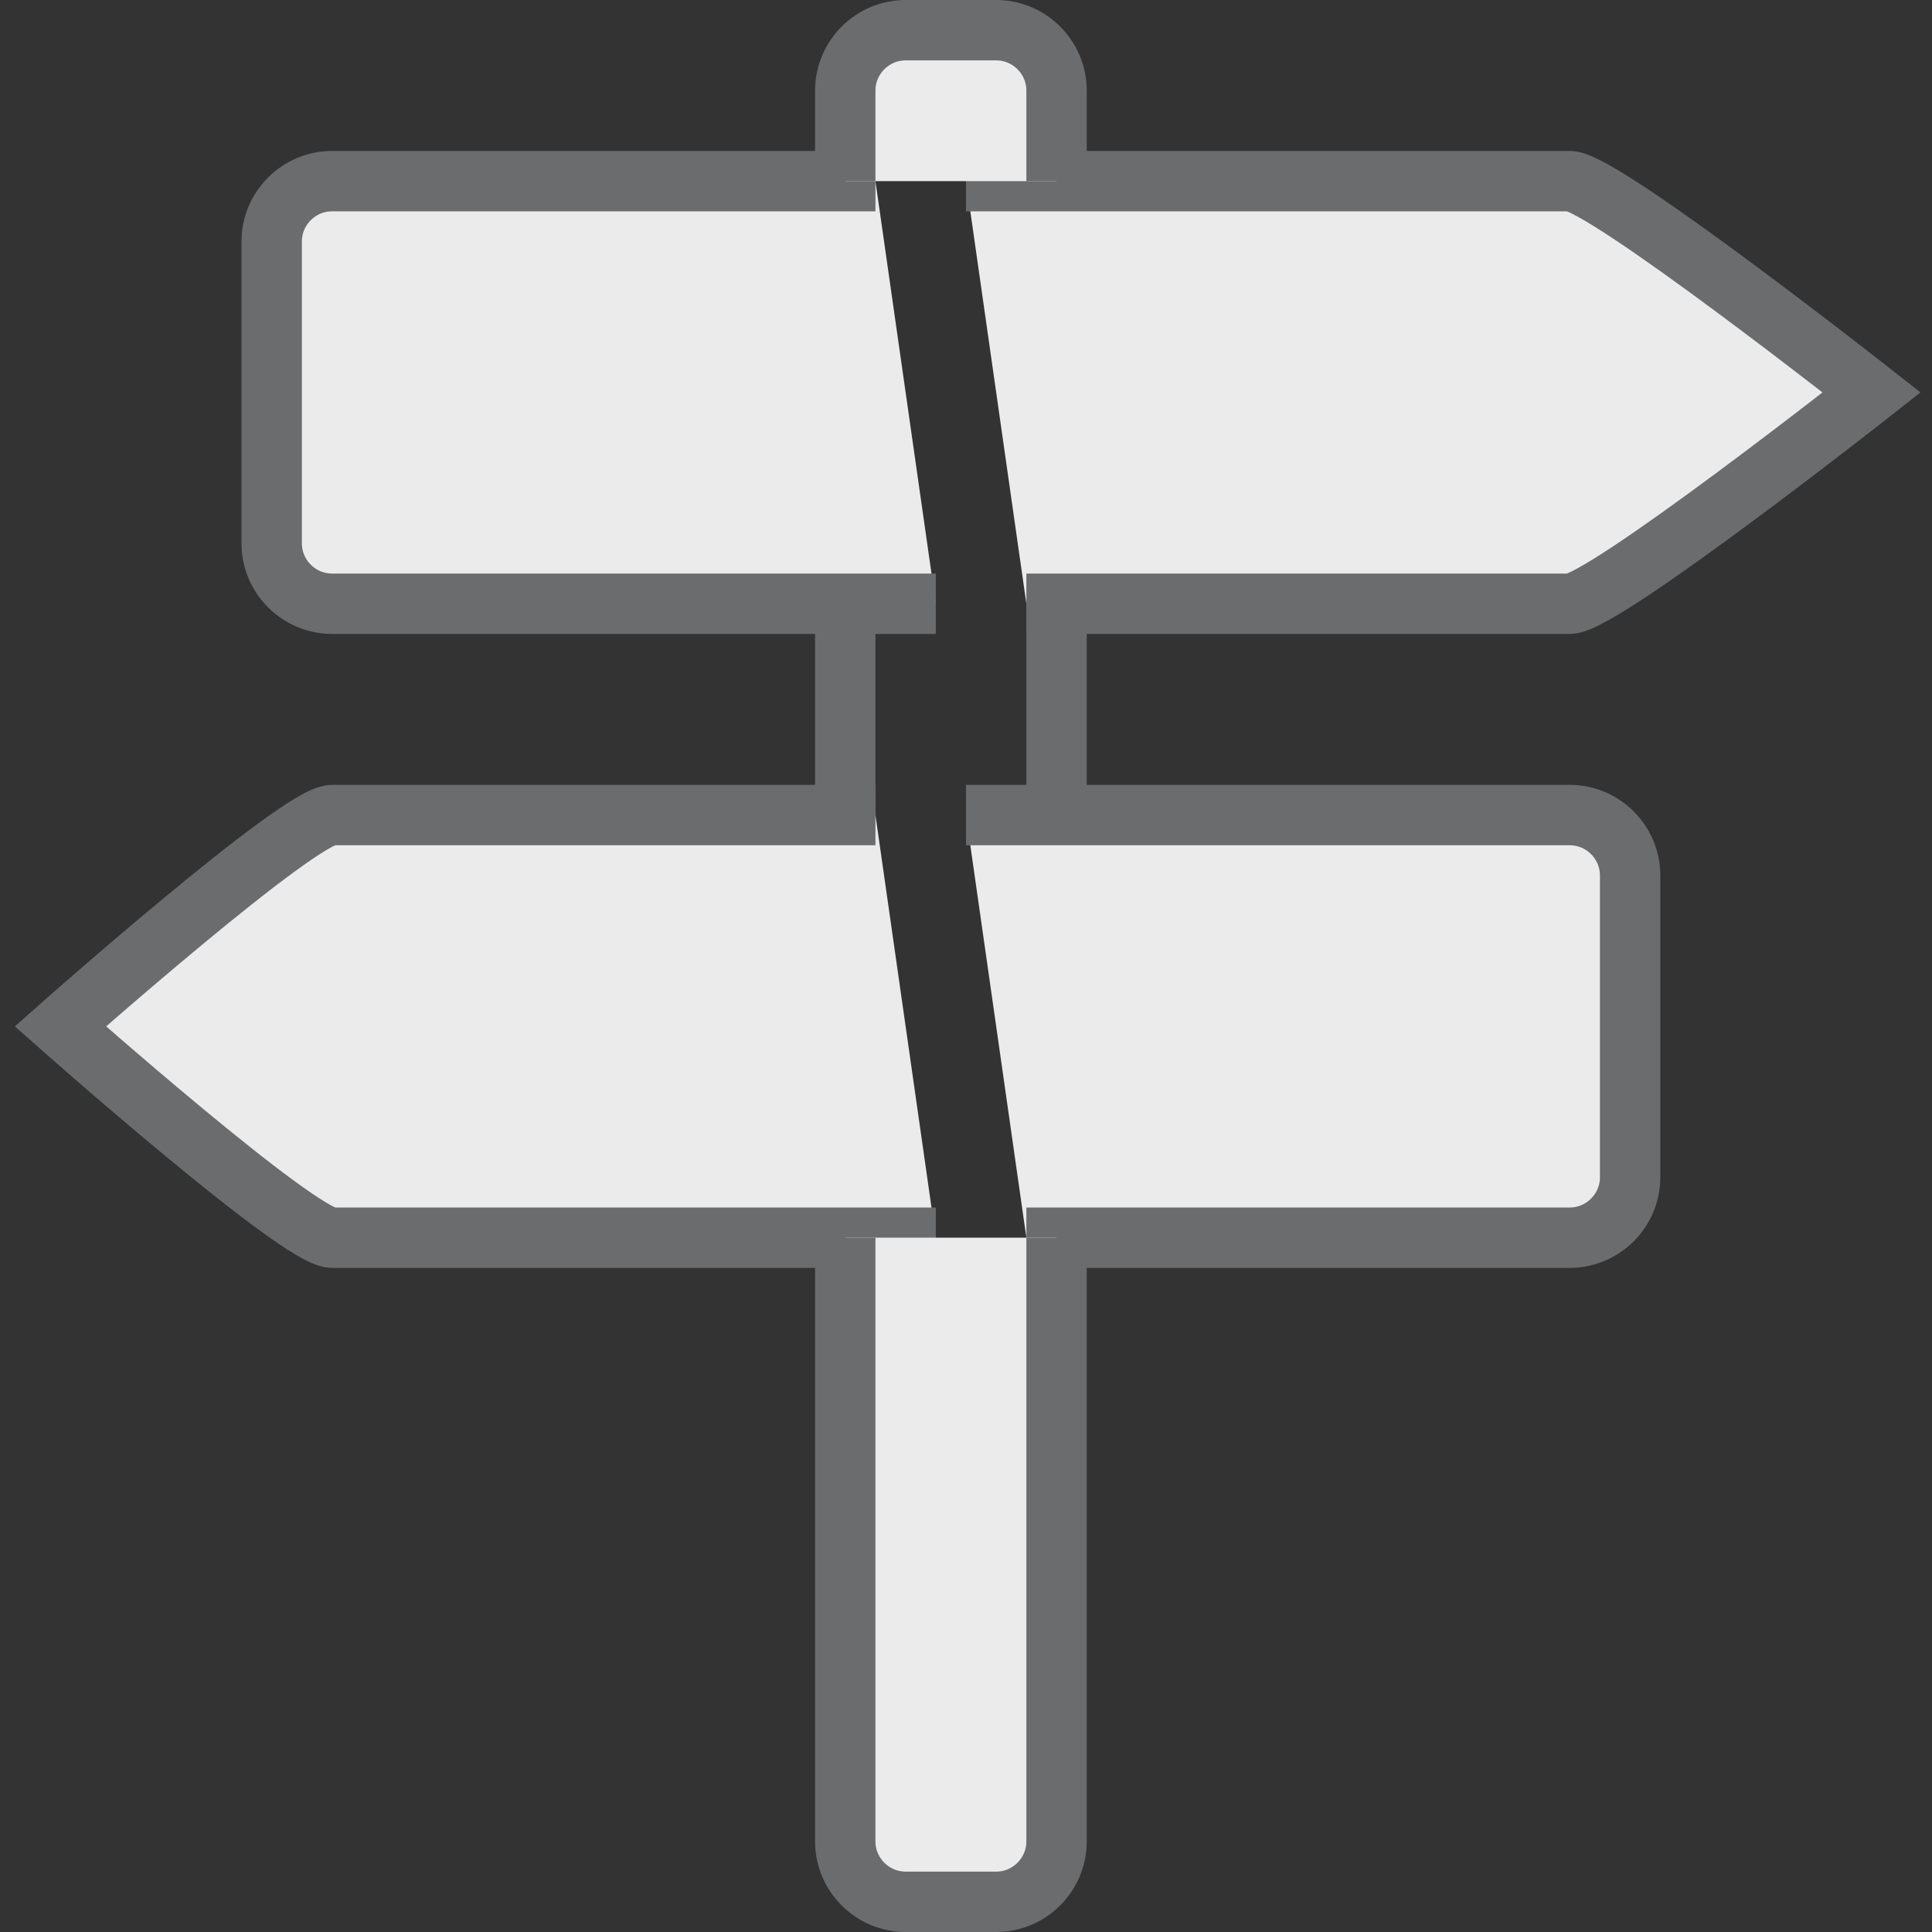
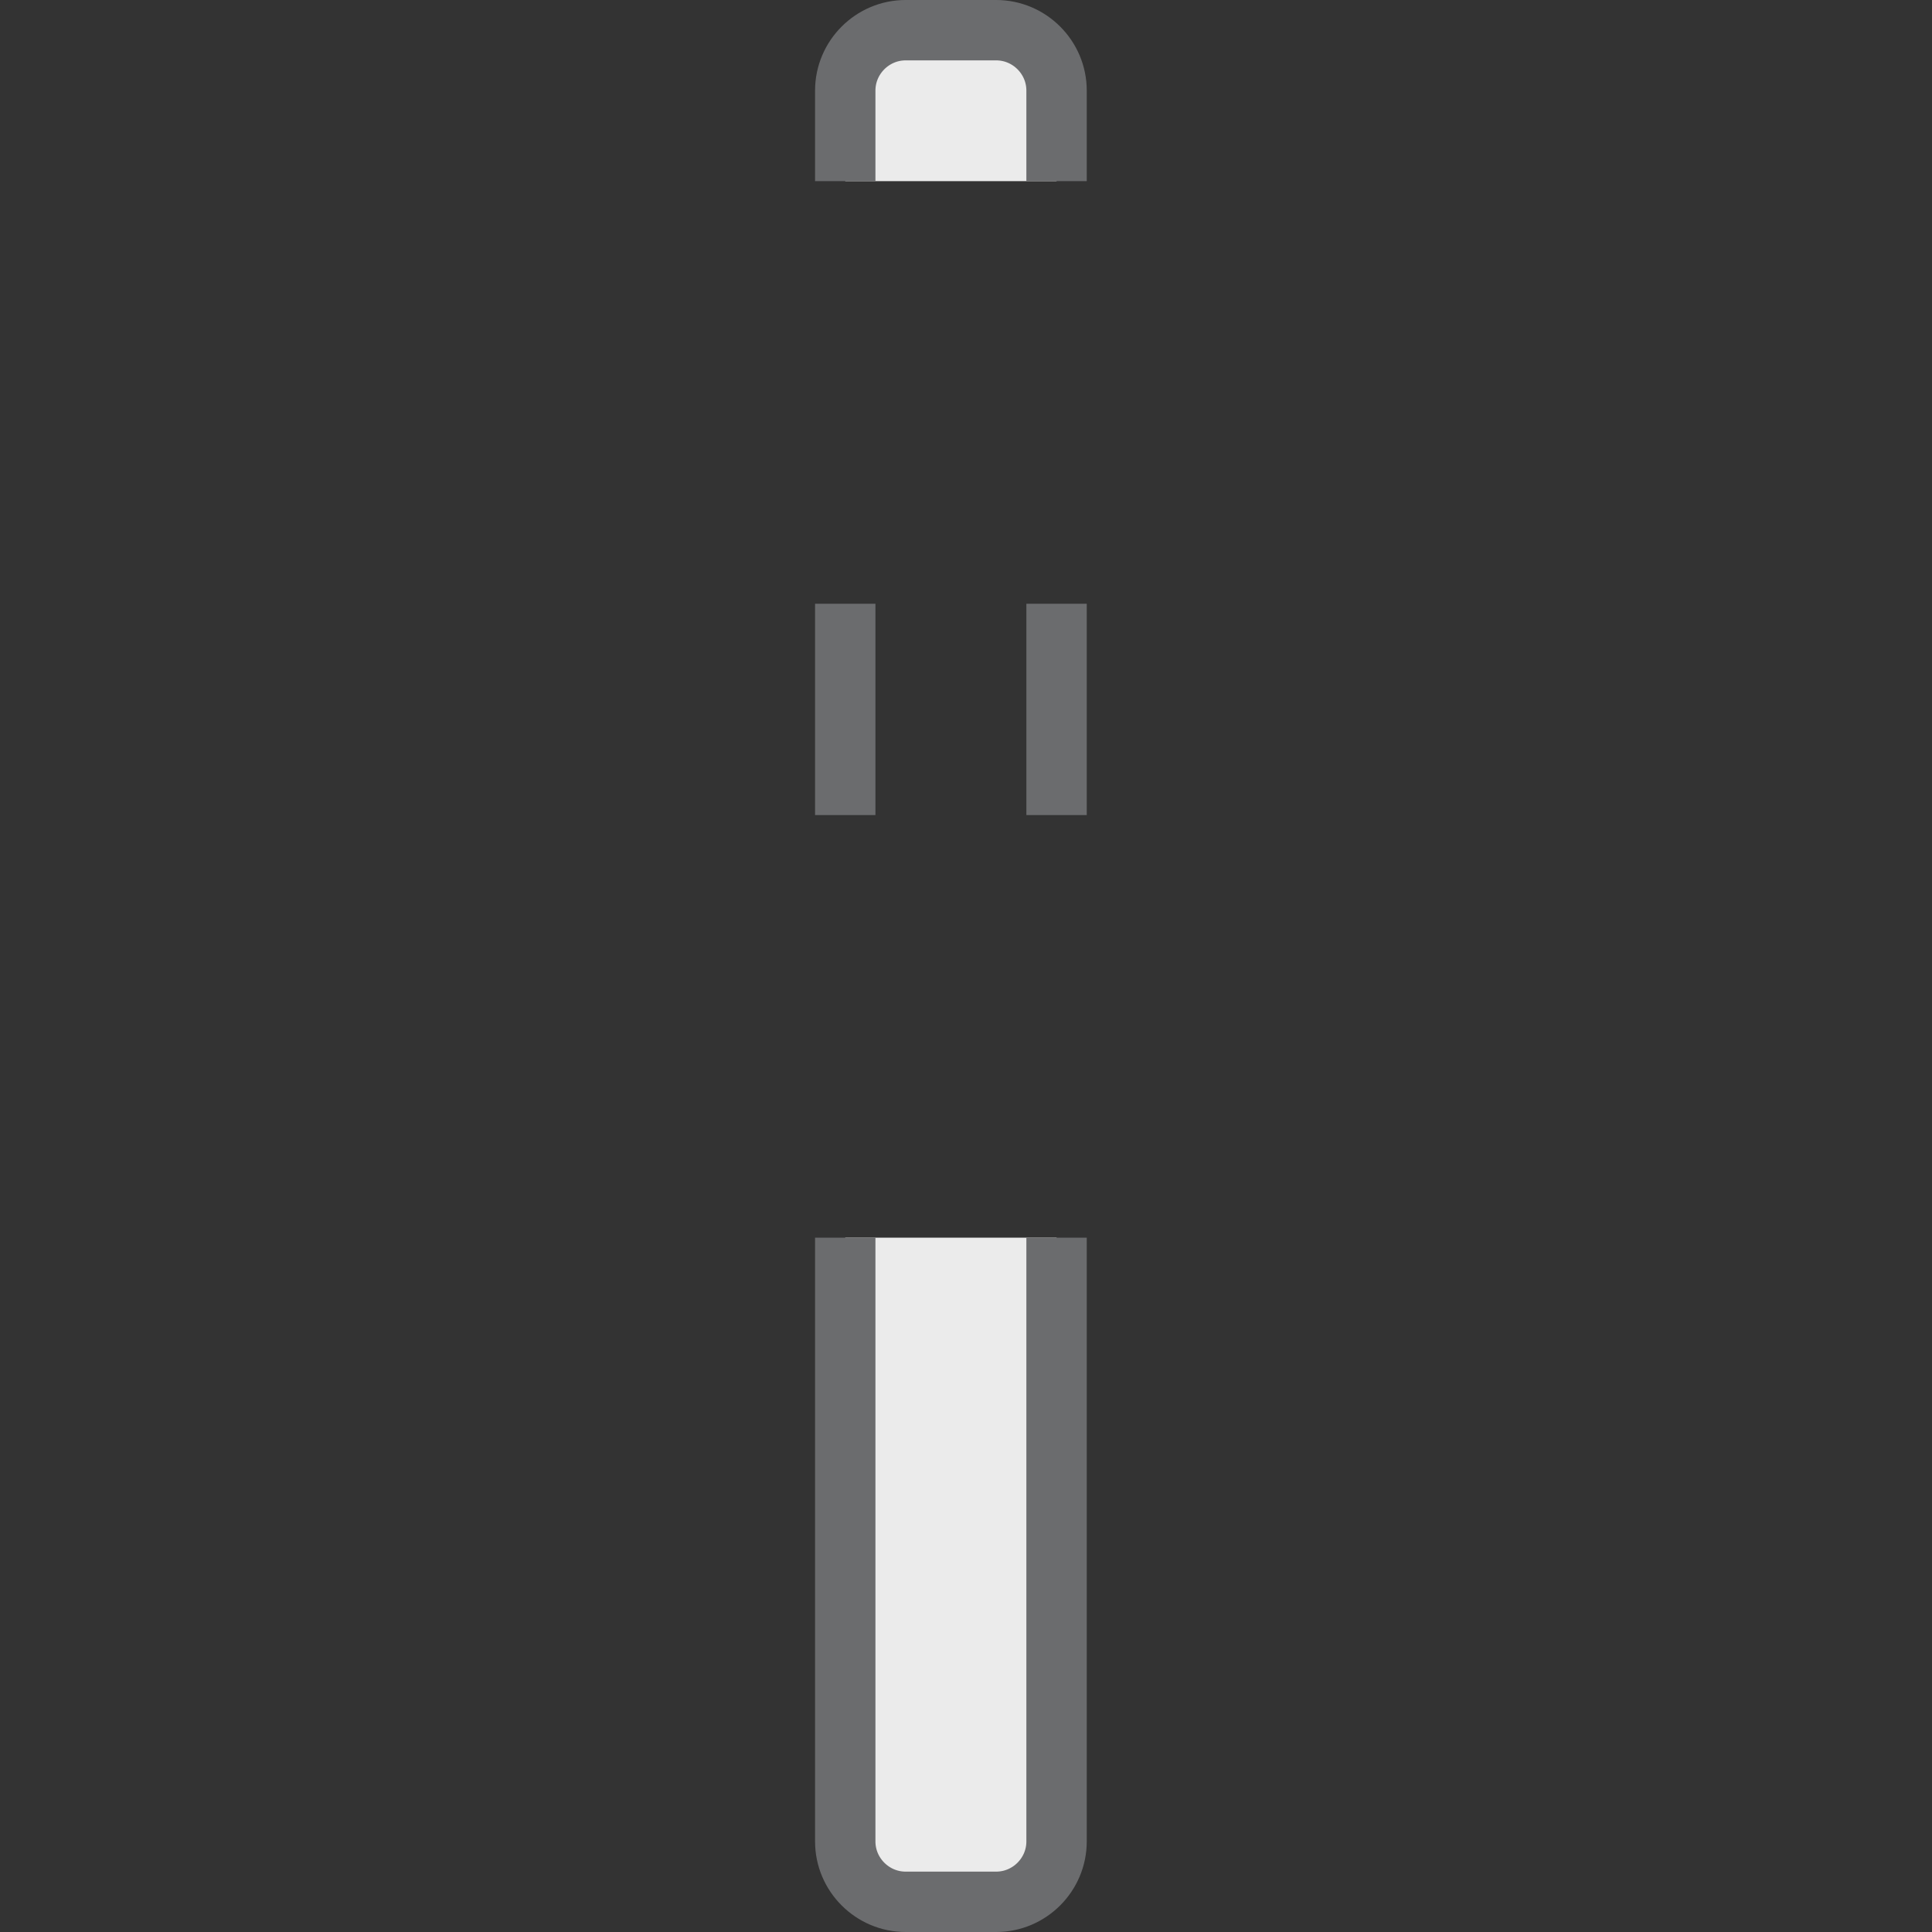
<svg xmlns="http://www.w3.org/2000/svg" xmlns:ns1="http://www.bohemiancoding.com/sketch/ns" width="64" height="64" viewBox="0 0 64 64" version="1.1" style="width: 1em; height: 1em; vertical-align: middle; fill: currentcolor; overflow: hidden; font-size: 64px;">
  <rect x="0" y="0" width="64" height="64" fill="#333333" stroke="none" />
  <title>Road-sign-two-way</title>
  <desc>Created with Sketch.</desc>
  <defs />
  <g id="Page-1" stroke="none" stroke-width="1" fill="none" fill-rule="evenodd" ns1:type="MSPage">
    <g id="Road-sign-two-way" ns1:type="MSLayerGroup" transform="translate(2, 1)" stroke="#6B6C6E" stroke-width="2">
-       <path d="M30,5 L50,5 C51.1,5 60,12 60,12 C60,12 51.1,19 50,19 L32,19" id="Shape" ns1:type="MSShapeGroup" fill="#ebebeb" />
-       <path d="M29,19 L9,19 C7.9,19 7,18.1 7,17 L7,7 C7,5.9 7.9,5 9,5 L27,5" id="Shape" ns1:type="MSShapeGroup" fill="#ebebeb" />
-       <path d="M29,40 L9,40 C7.9,40 0,33 0,33 C0,33 7.9,26 9,26 L27,26" id="Shape" ns1:type="MSShapeGroup" fill="#ebebeb" />
-       <path d="M30,26 L50,26 C51.1,26 52,26.9 52,28 L52,38 C52,39.1 51.1,40 50,40 L32,40" id="Shape" ns1:type="MSShapeGroup" fill="#ebebeb" />
      <path d="M33,40 L33,60 C33,61.1 32.1,62 31,62 L28,62 C26.9,62 26,61.1 26,60 L26,40" id="Shape" ns1:type="MSShapeGroup" fill="#ebebeb" />
      <path d="M33,19 L33,26" id="Shape" ns1:type="MSShapeGroup" fill="#ebebeb" />
      <path d="M26,5 L26,2 C26,0.9 26.9,0 28,0 L31,0 C32.1,0 33,0.9 33,2 L33,5" id="Shape" ns1:type="MSShapeGroup" fill="#ebebeb" />
      <path d="M26,26 L26,19" id="Shape" ns1:type="MSShapeGroup" fill="#ebebeb" />
    </g>
  </g>
</svg>